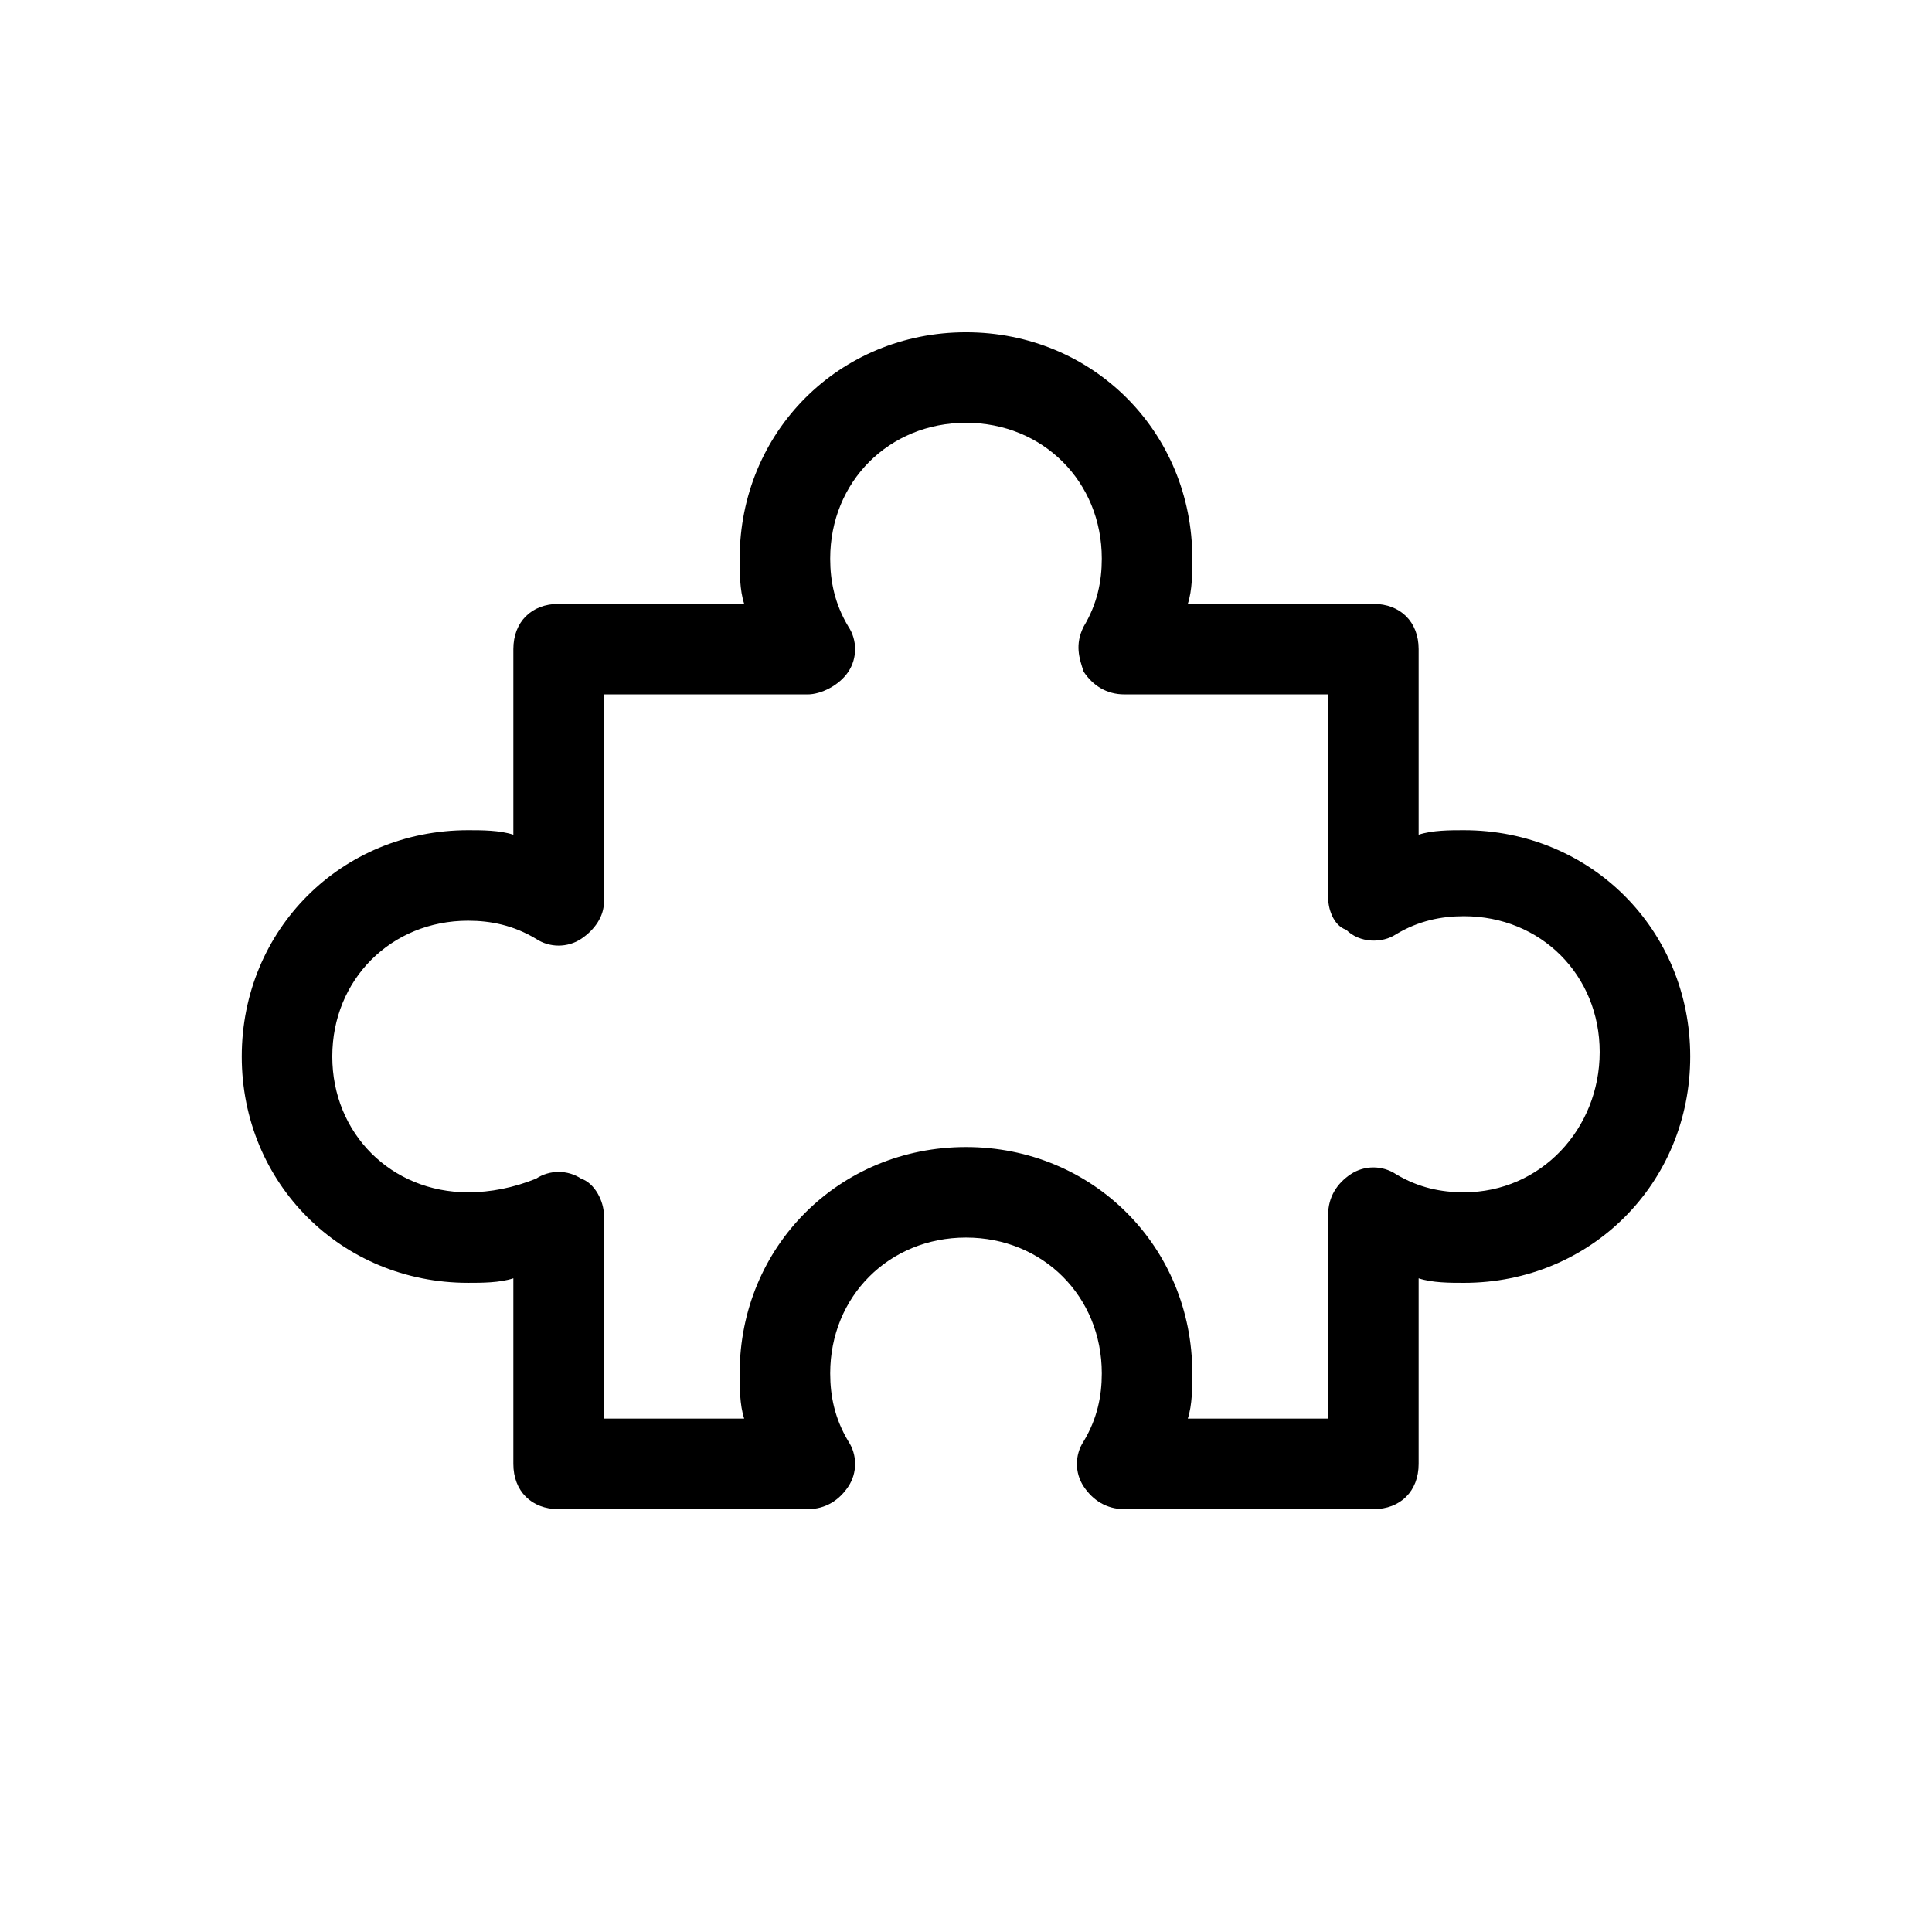
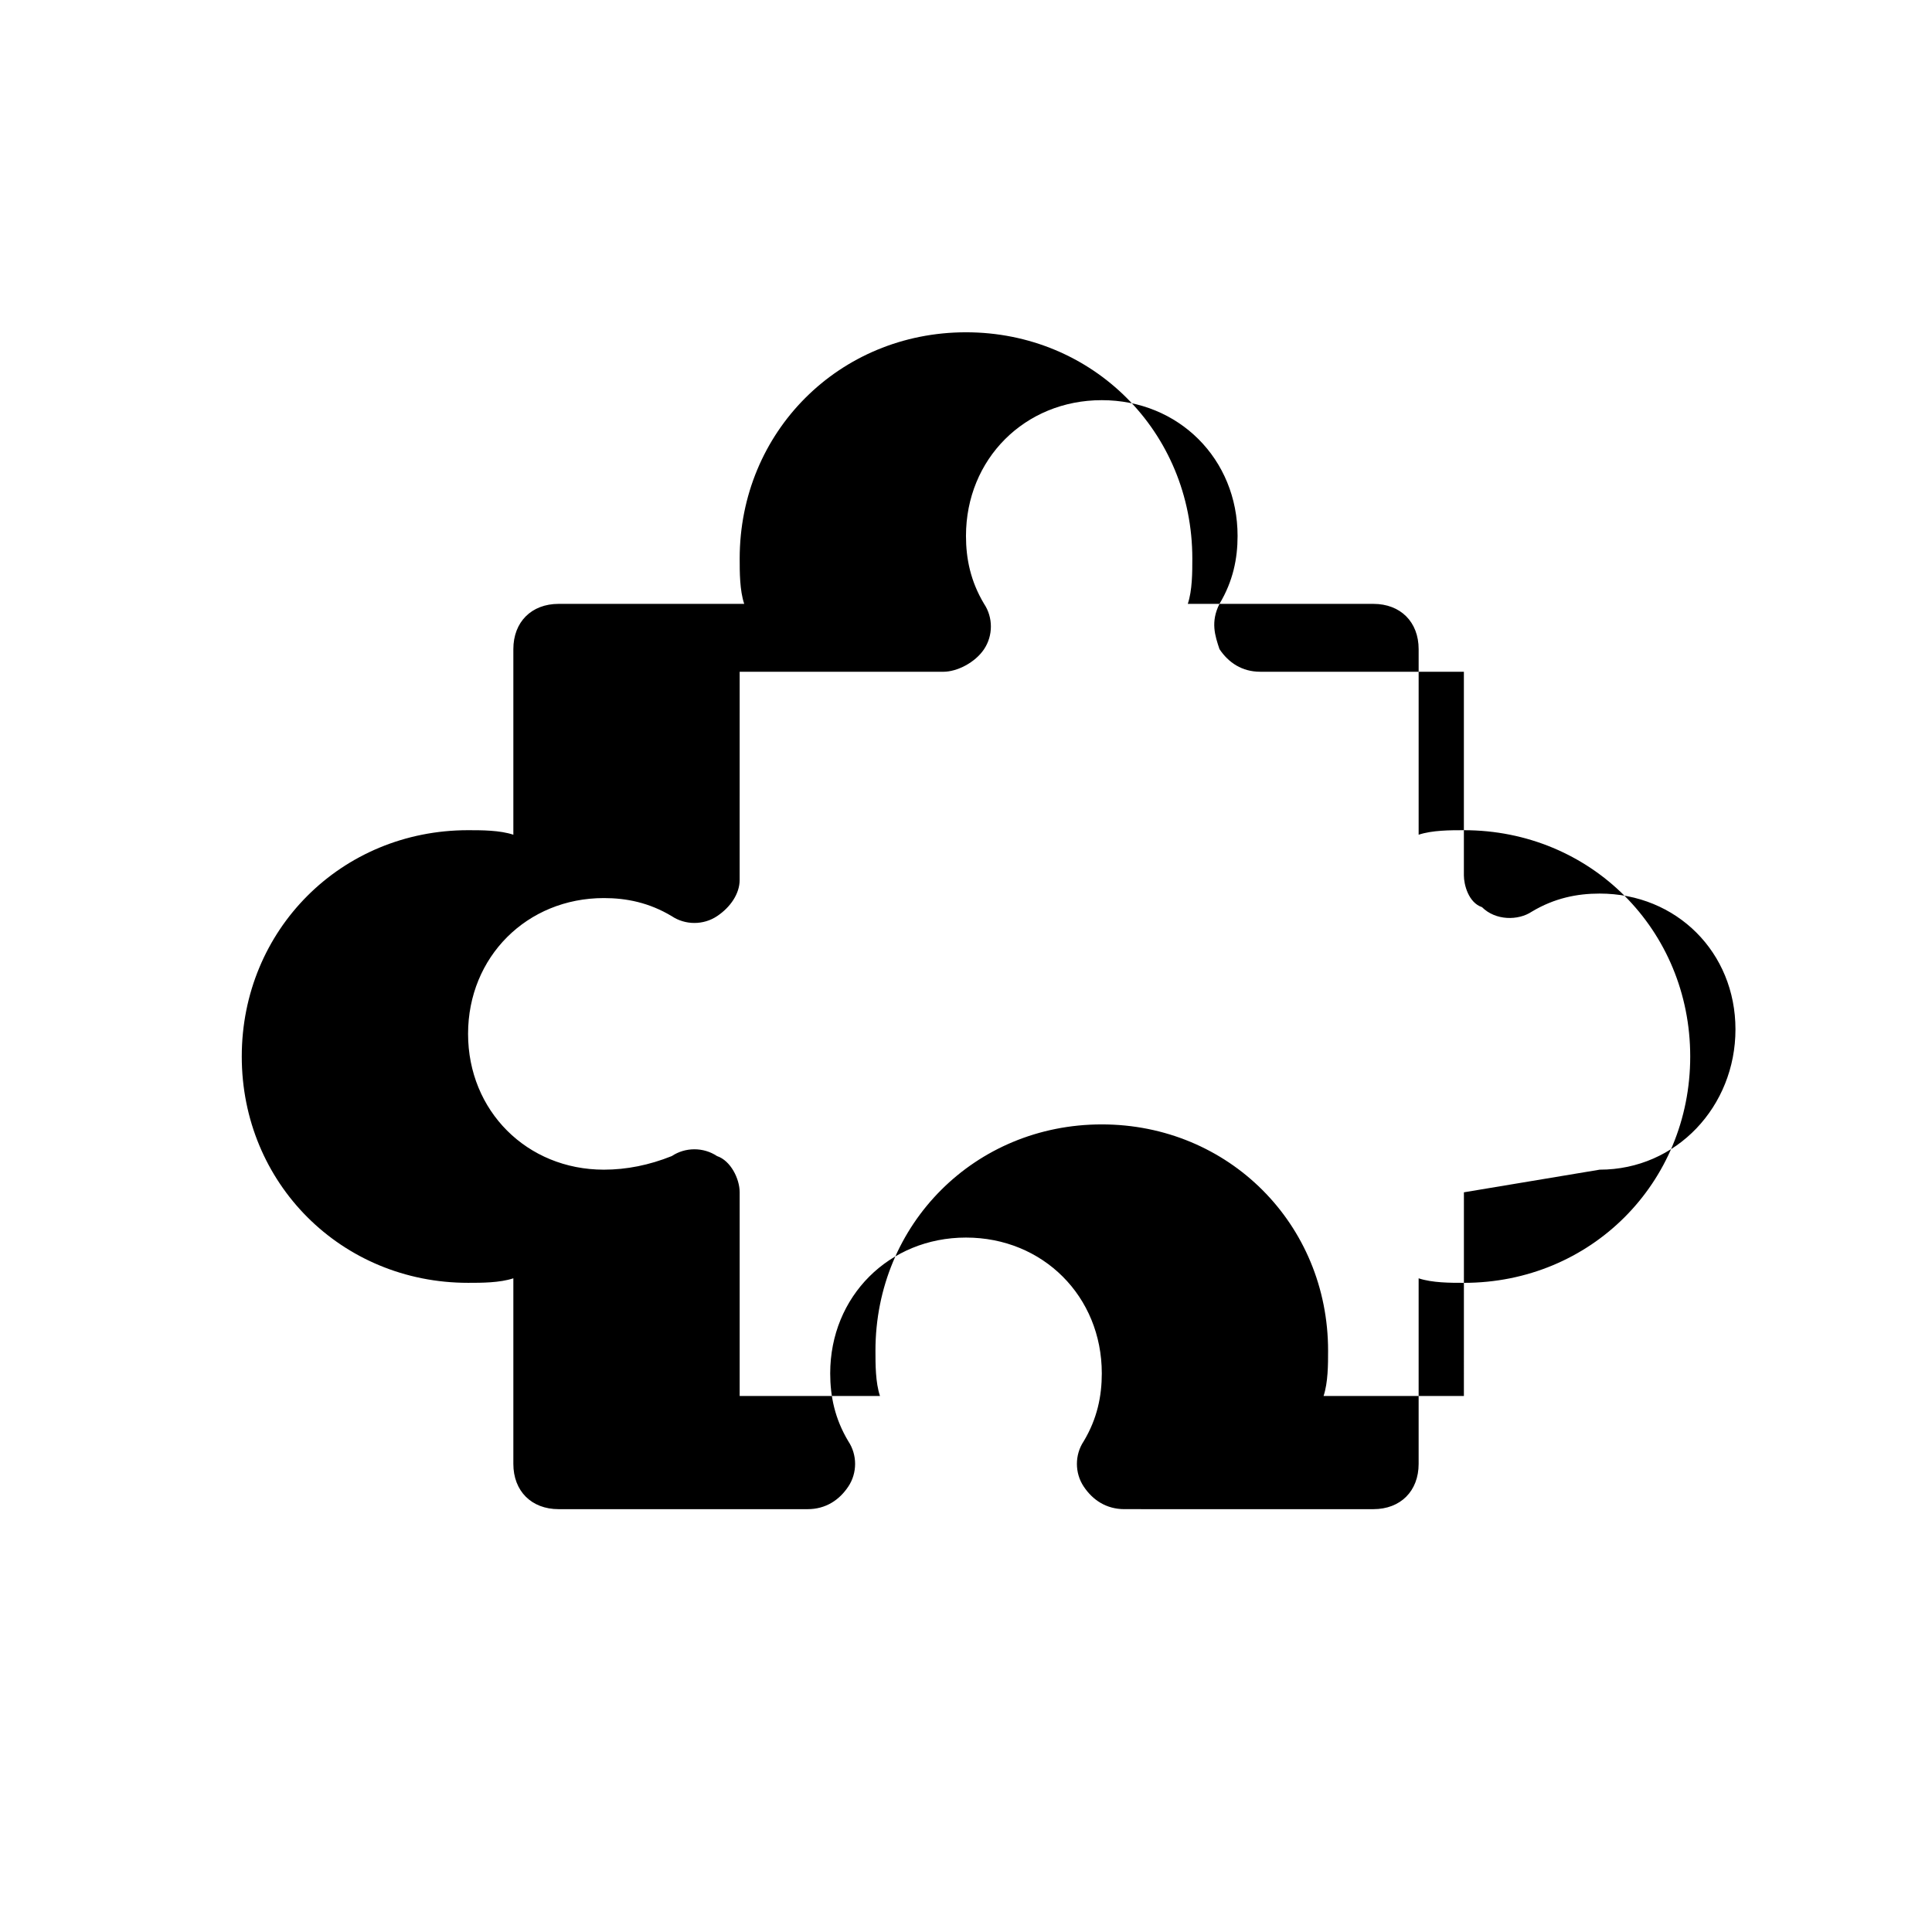
<svg xmlns="http://www.w3.org/2000/svg" fill="#000000" width="800px" height="800px" version="1.1" viewBox="144 144 512 512">
-   <path d="m531.95 364.01c-3.598 0-8.398 0-11.996 1.199v-49.18c0-7.199-4.797-11.996-11.996-11.996h-49.18c1.199-3.598 1.199-8.398 1.199-11.996 0-33.586-26.391-59.977-59.977-59.977s-59.977 26.391-59.977 59.977c0 3.598 0 8.398 1.199 11.996h-49.184c-7.199 0-11.996 4.797-11.996 11.996v49.18c-3.598-1.199-8.395-1.199-11.996-1.199-33.586 0-59.977 26.391-59.977 59.977 0 33.586 26.391 59.977 59.977 59.977 3.598 0 8.398 0 11.996-1.199v49.184c0 7.199 4.797 11.996 11.996 11.996h65.977c4.797 0 8.398-2.398 10.797-5.996 2.398-3.598 2.398-8.398 0-11.996-3.602-6-4.801-11.996-4.801-17.996 0-20.391 15.594-35.988 35.988-35.988 20.391 0 35.988 15.594 35.988 35.988 0 5.996-1.199 11.996-4.797 17.992-2.398 3.598-2.398 8.398 0 11.996 2.398 3.598 5.996 5.996 10.797 5.996l65.969 0.004c7.199 0 11.996-4.797 11.996-11.996v-49.18c3.598 1.199 8.398 1.199 11.996 1.199 33.586 0 59.977-26.391 59.977-59.977 0-33.59-26.391-59.98-59.977-59.98zm0 95.965c-5.996 0-11.996-1.199-17.992-4.797-3.598-2.398-8.398-2.398-11.996 0-3.598 2.398-5.996 5.996-5.996 10.797l-0.004 53.977h-37.188c1.199-3.598 1.199-8.398 1.199-11.996 0-33.586-26.391-59.977-59.977-59.977-33.586 0-59.977 26.391-59.977 59.977 0 3.598 0 8.398 1.199 11.996h-37.184v-53.98c0-3.598-2.398-8.398-5.996-9.598-3.598-2.398-8.398-2.398-11.996 0-6 2.402-11.996 3.602-17.996 3.602-20.391 0-35.988-15.594-35.988-35.988 0-20.391 15.594-35.988 35.988-35.988 5.996 0 11.996 1.199 17.992 4.797 3.598 2.398 8.398 2.398 11.996 0s5.996-5.996 5.996-9.598l0.004-55.172h53.98c3.598 0 8.398-2.398 10.797-5.996s2.398-8.398 0-11.996c-3.602-6-4.801-12-4.801-17.996 0-20.391 15.594-35.988 35.988-35.988 20.391 0 35.988 15.594 35.988 35.988 0 5.996-1.199 11.996-4.797 17.992-2.398 4.797-1.199 8.398 0 11.996 2.398 3.598 5.996 5.996 10.797 5.996l53.973 0.004v53.98c0 2.398 1.199 7.199 4.797 8.398 3.598 3.598 9.598 3.598 13.195 1.199 5.996-3.598 11.996-4.797 17.992-4.797 20.391 0 35.988 15.594 35.988 35.988 0 20.387-15.594 37.18-35.984 37.18z" />
+   <path d="m531.95 364.01c-3.598 0-8.398 0-11.996 1.199v-49.18c0-7.199-4.797-11.996-11.996-11.996h-49.18c1.199-3.598 1.199-8.398 1.199-11.996 0-33.586-26.391-59.977-59.977-59.977s-59.977 26.391-59.977 59.977c0 3.598 0 8.398 1.199 11.996h-49.184c-7.199 0-11.996 4.797-11.996 11.996v49.18c-3.598-1.199-8.395-1.199-11.996-1.199-33.586 0-59.977 26.391-59.977 59.977 0 33.586 26.391 59.977 59.977 59.977 3.598 0 8.398 0 11.996-1.199v49.184c0 7.199 4.797 11.996 11.996 11.996h65.977c4.797 0 8.398-2.398 10.797-5.996 2.398-3.598 2.398-8.398 0-11.996-3.602-6-4.801-11.996-4.801-17.996 0-20.391 15.594-35.988 35.988-35.988 20.391 0 35.988 15.594 35.988 35.988 0 5.996-1.199 11.996-4.797 17.992-2.398 3.598-2.398 8.398 0 11.996 2.398 3.598 5.996 5.996 10.797 5.996l65.969 0.004c7.199 0 11.996-4.797 11.996-11.996v-49.18c3.598 1.199 8.398 1.199 11.996 1.199 33.586 0 59.977-26.391 59.977-59.977 0-33.59-26.391-59.98-59.977-59.98zm0 95.965l-0.004 53.977h-37.188c1.199-3.598 1.199-8.398 1.199-11.996 0-33.586-26.391-59.977-59.977-59.977-33.586 0-59.977 26.391-59.977 59.977 0 3.598 0 8.398 1.199 11.996h-37.184v-53.98c0-3.598-2.398-8.398-5.996-9.598-3.598-2.398-8.398-2.398-11.996 0-6 2.402-11.996 3.602-17.996 3.602-20.391 0-35.988-15.594-35.988-35.988 0-20.391 15.594-35.988 35.988-35.988 5.996 0 11.996 1.199 17.992 4.797 3.598 2.398 8.398 2.398 11.996 0s5.996-5.996 5.996-9.598l0.004-55.172h53.98c3.598 0 8.398-2.398 10.797-5.996s2.398-8.398 0-11.996c-3.602-6-4.801-12-4.801-17.996 0-20.391 15.594-35.988 35.988-35.988 20.391 0 35.988 15.594 35.988 35.988 0 5.996-1.199 11.996-4.797 17.992-2.398 4.797-1.199 8.398 0 11.996 2.398 3.598 5.996 5.996 10.797 5.996l53.973 0.004v53.98c0 2.398 1.199 7.199 4.797 8.398 3.598 3.598 9.598 3.598 13.195 1.199 5.996-3.598 11.996-4.797 17.992-4.797 20.391 0 35.988 15.594 35.988 35.988 0 20.387-15.594 37.18-35.984 37.18z" />
</svg>